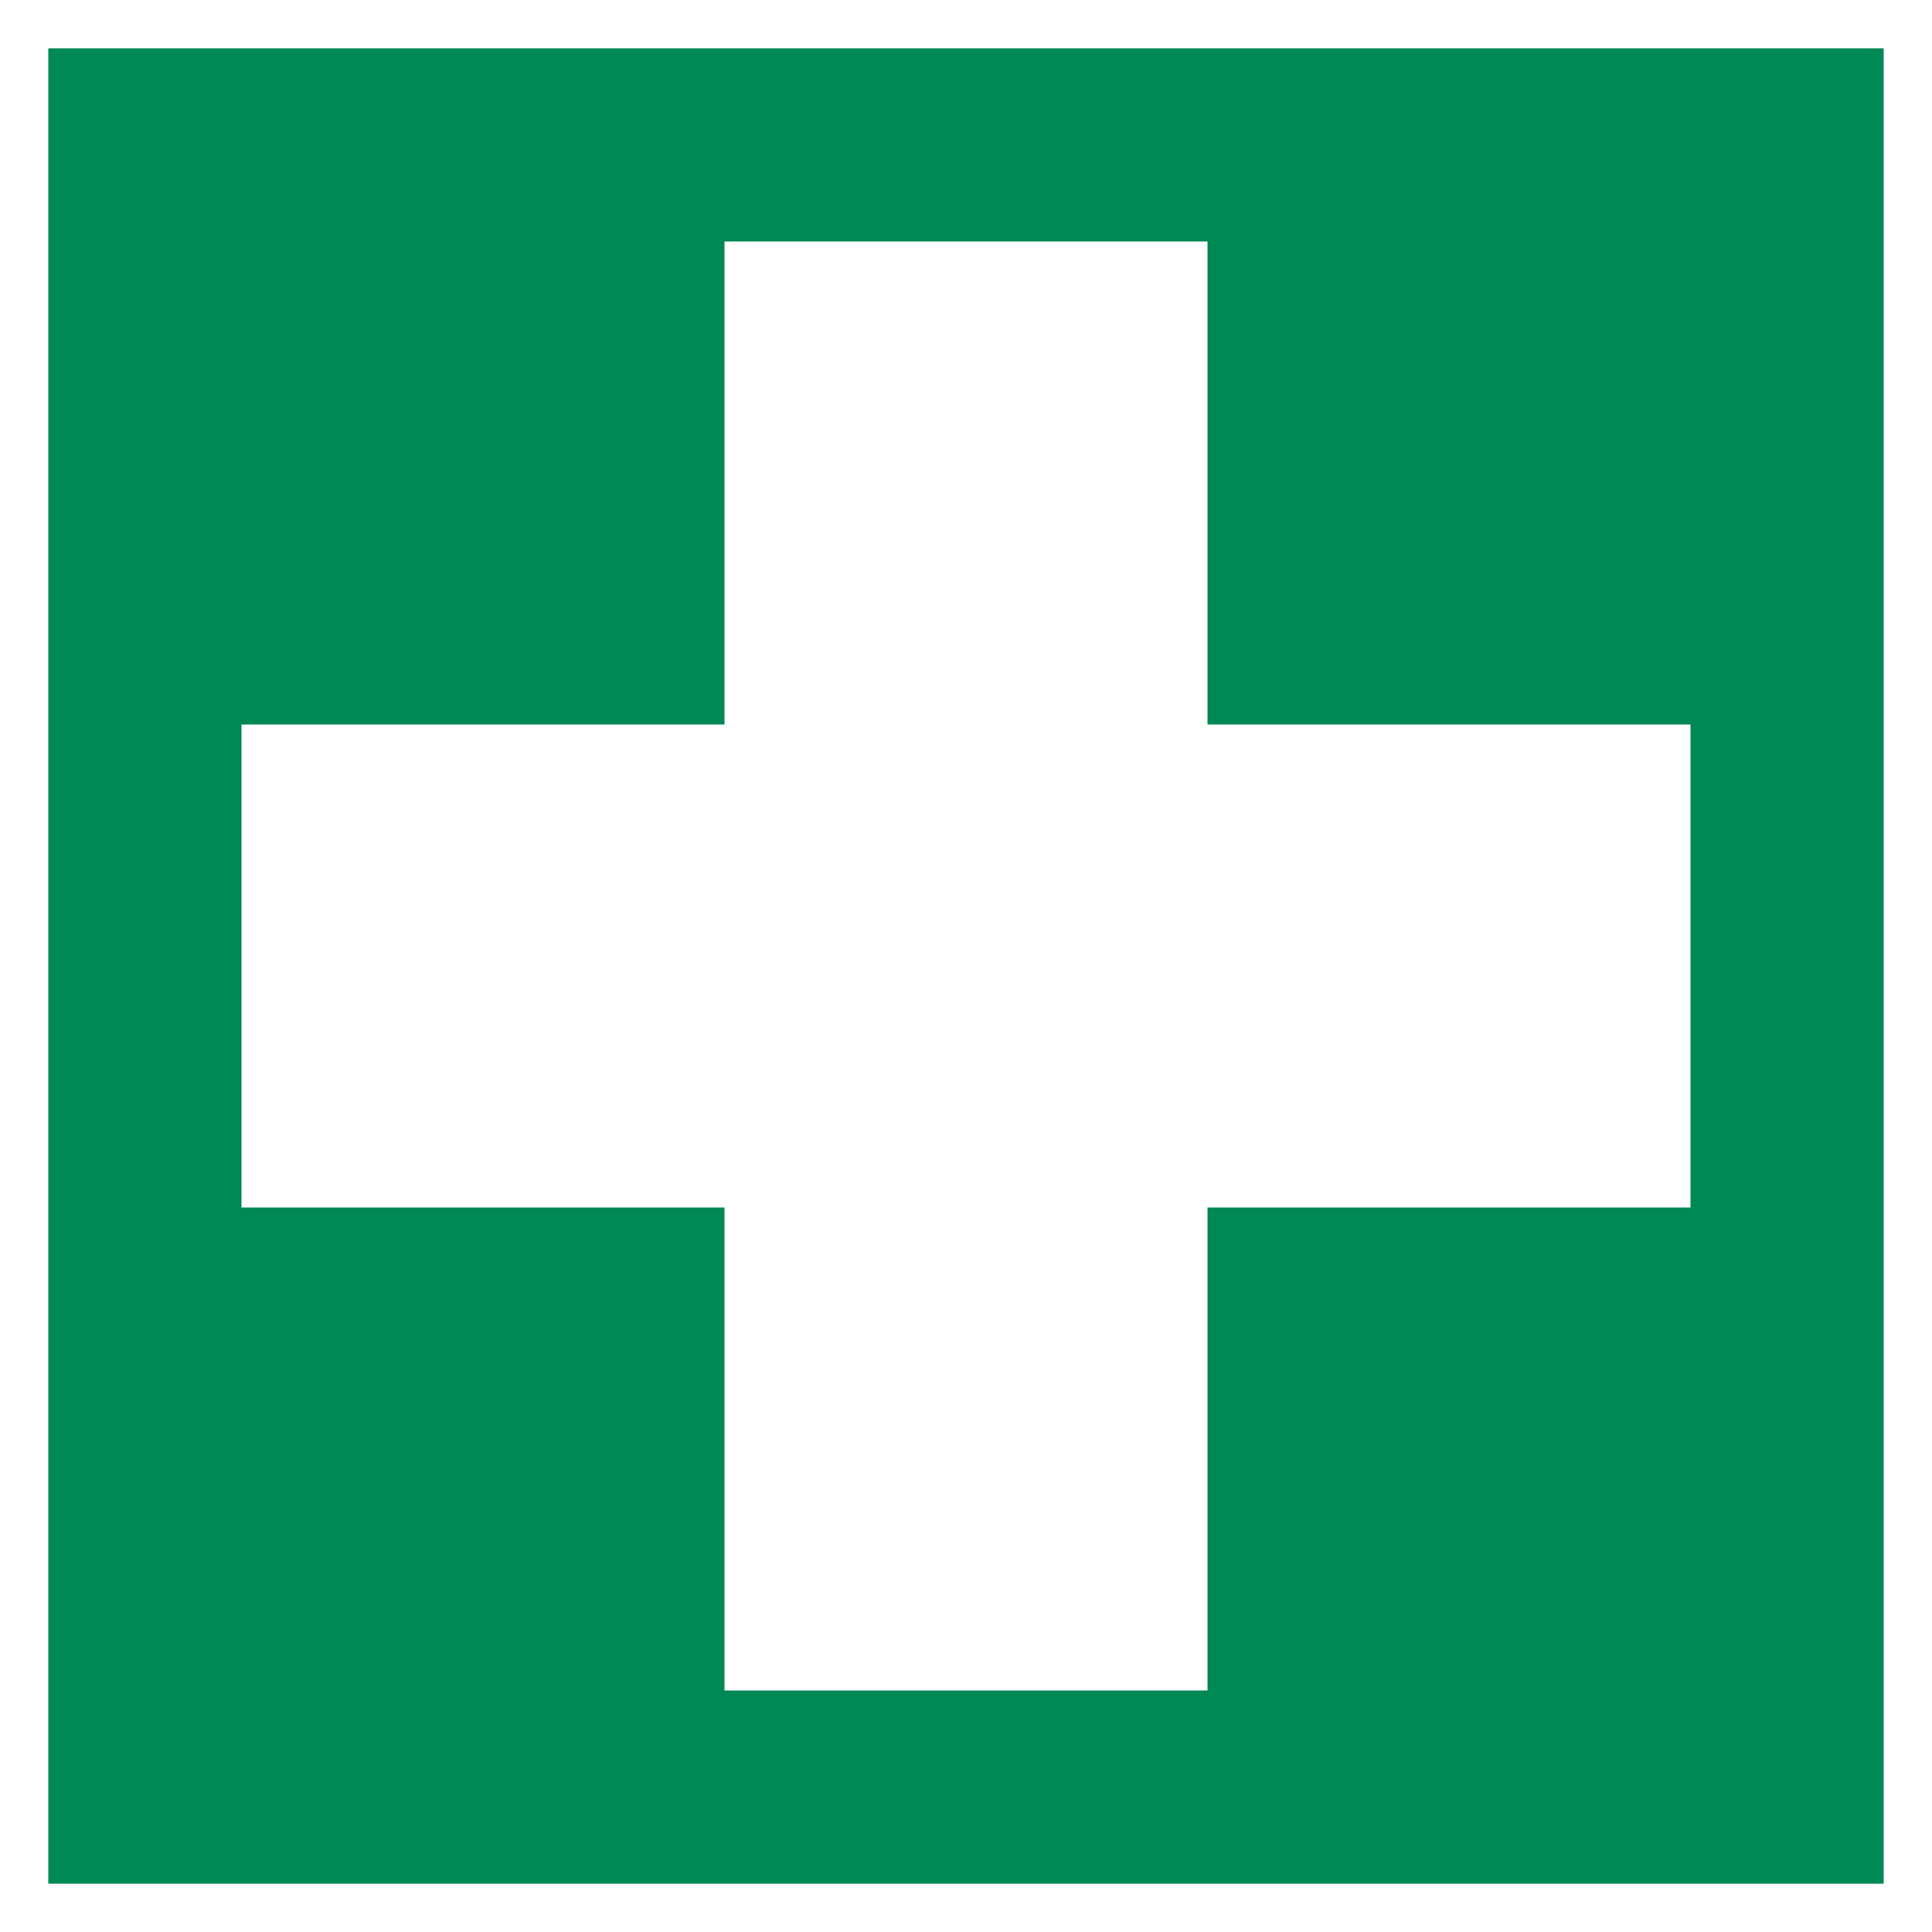
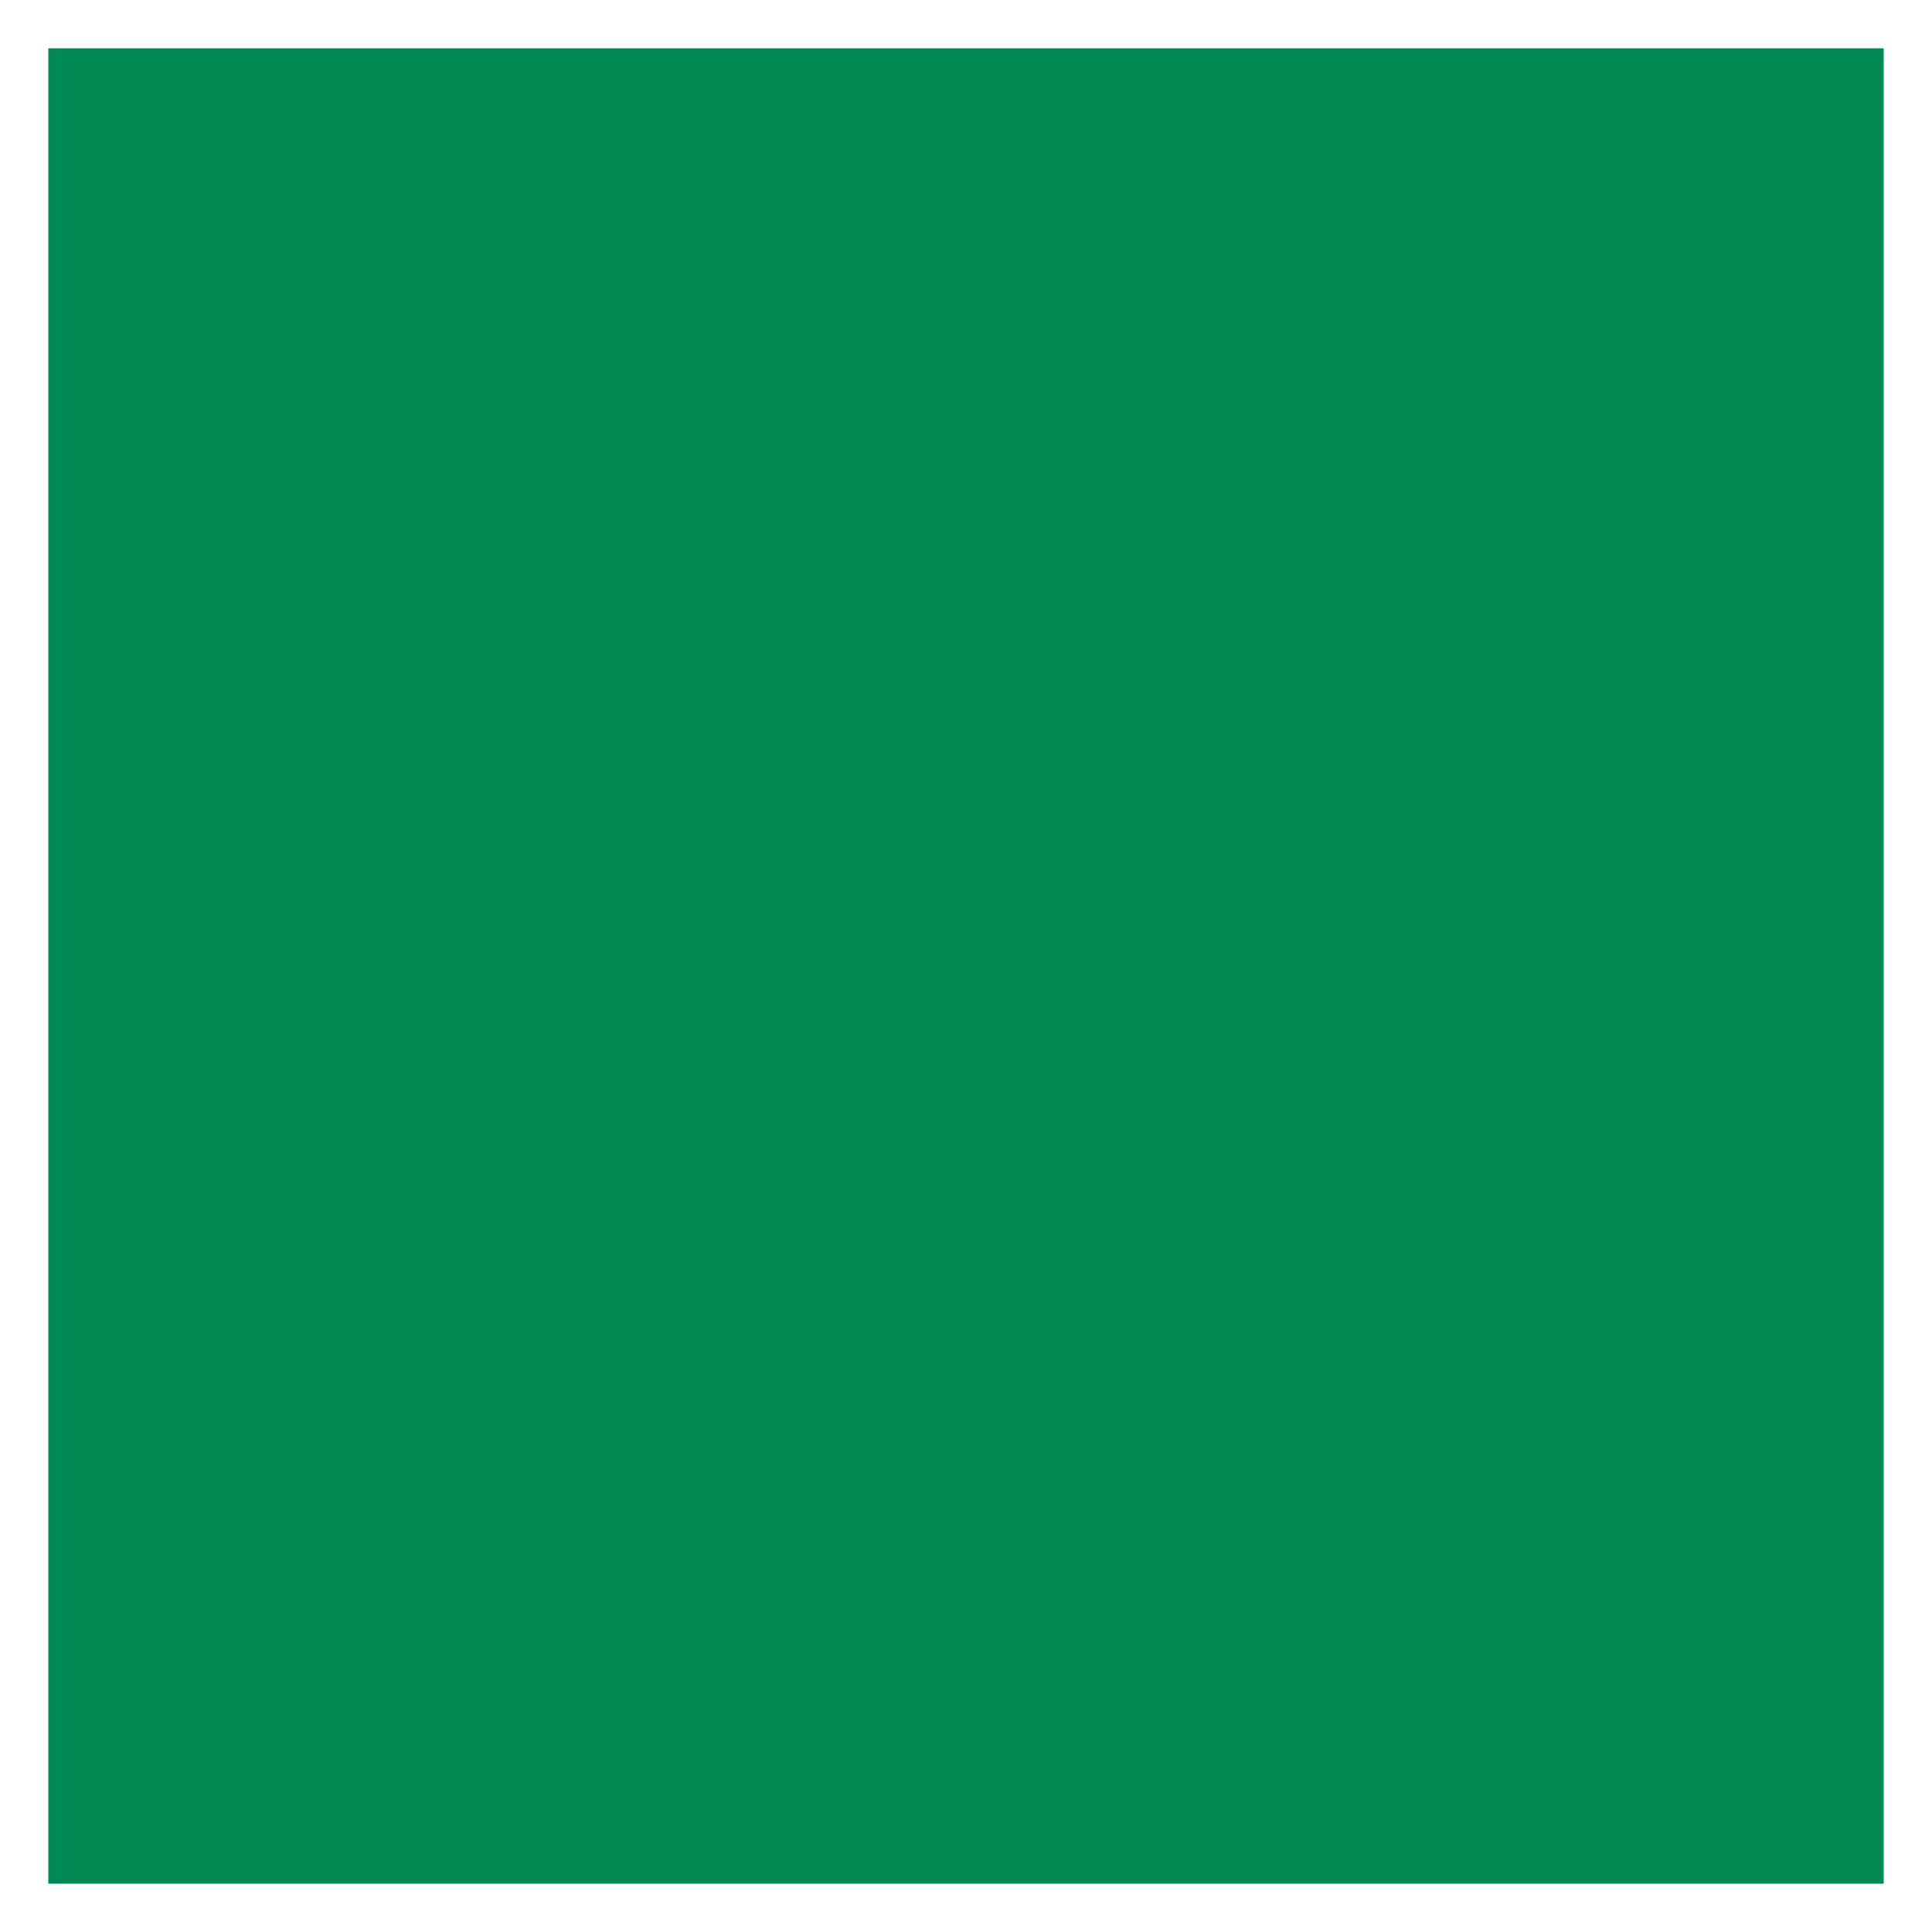
<svg xmlns="http://www.w3.org/2000/svg" height="400px" width="400px" viewBox="0 0 200 200">
  <g style="stroke:none; fill-rule:nonzero;">
    <rect style="fill:#ffffff;" y="0" x="0" height="200" width="200" />
    <rect style="fill:#008855;" y="5" x="5" height="190" width="190" />
-     <rect style="fill:#ffffff;" x="75" y="25" width="50" height="150" />
-     <rect style="fill:#ffffff;" x="25" y="75" width="150" height="50" />
  </g>
</svg>